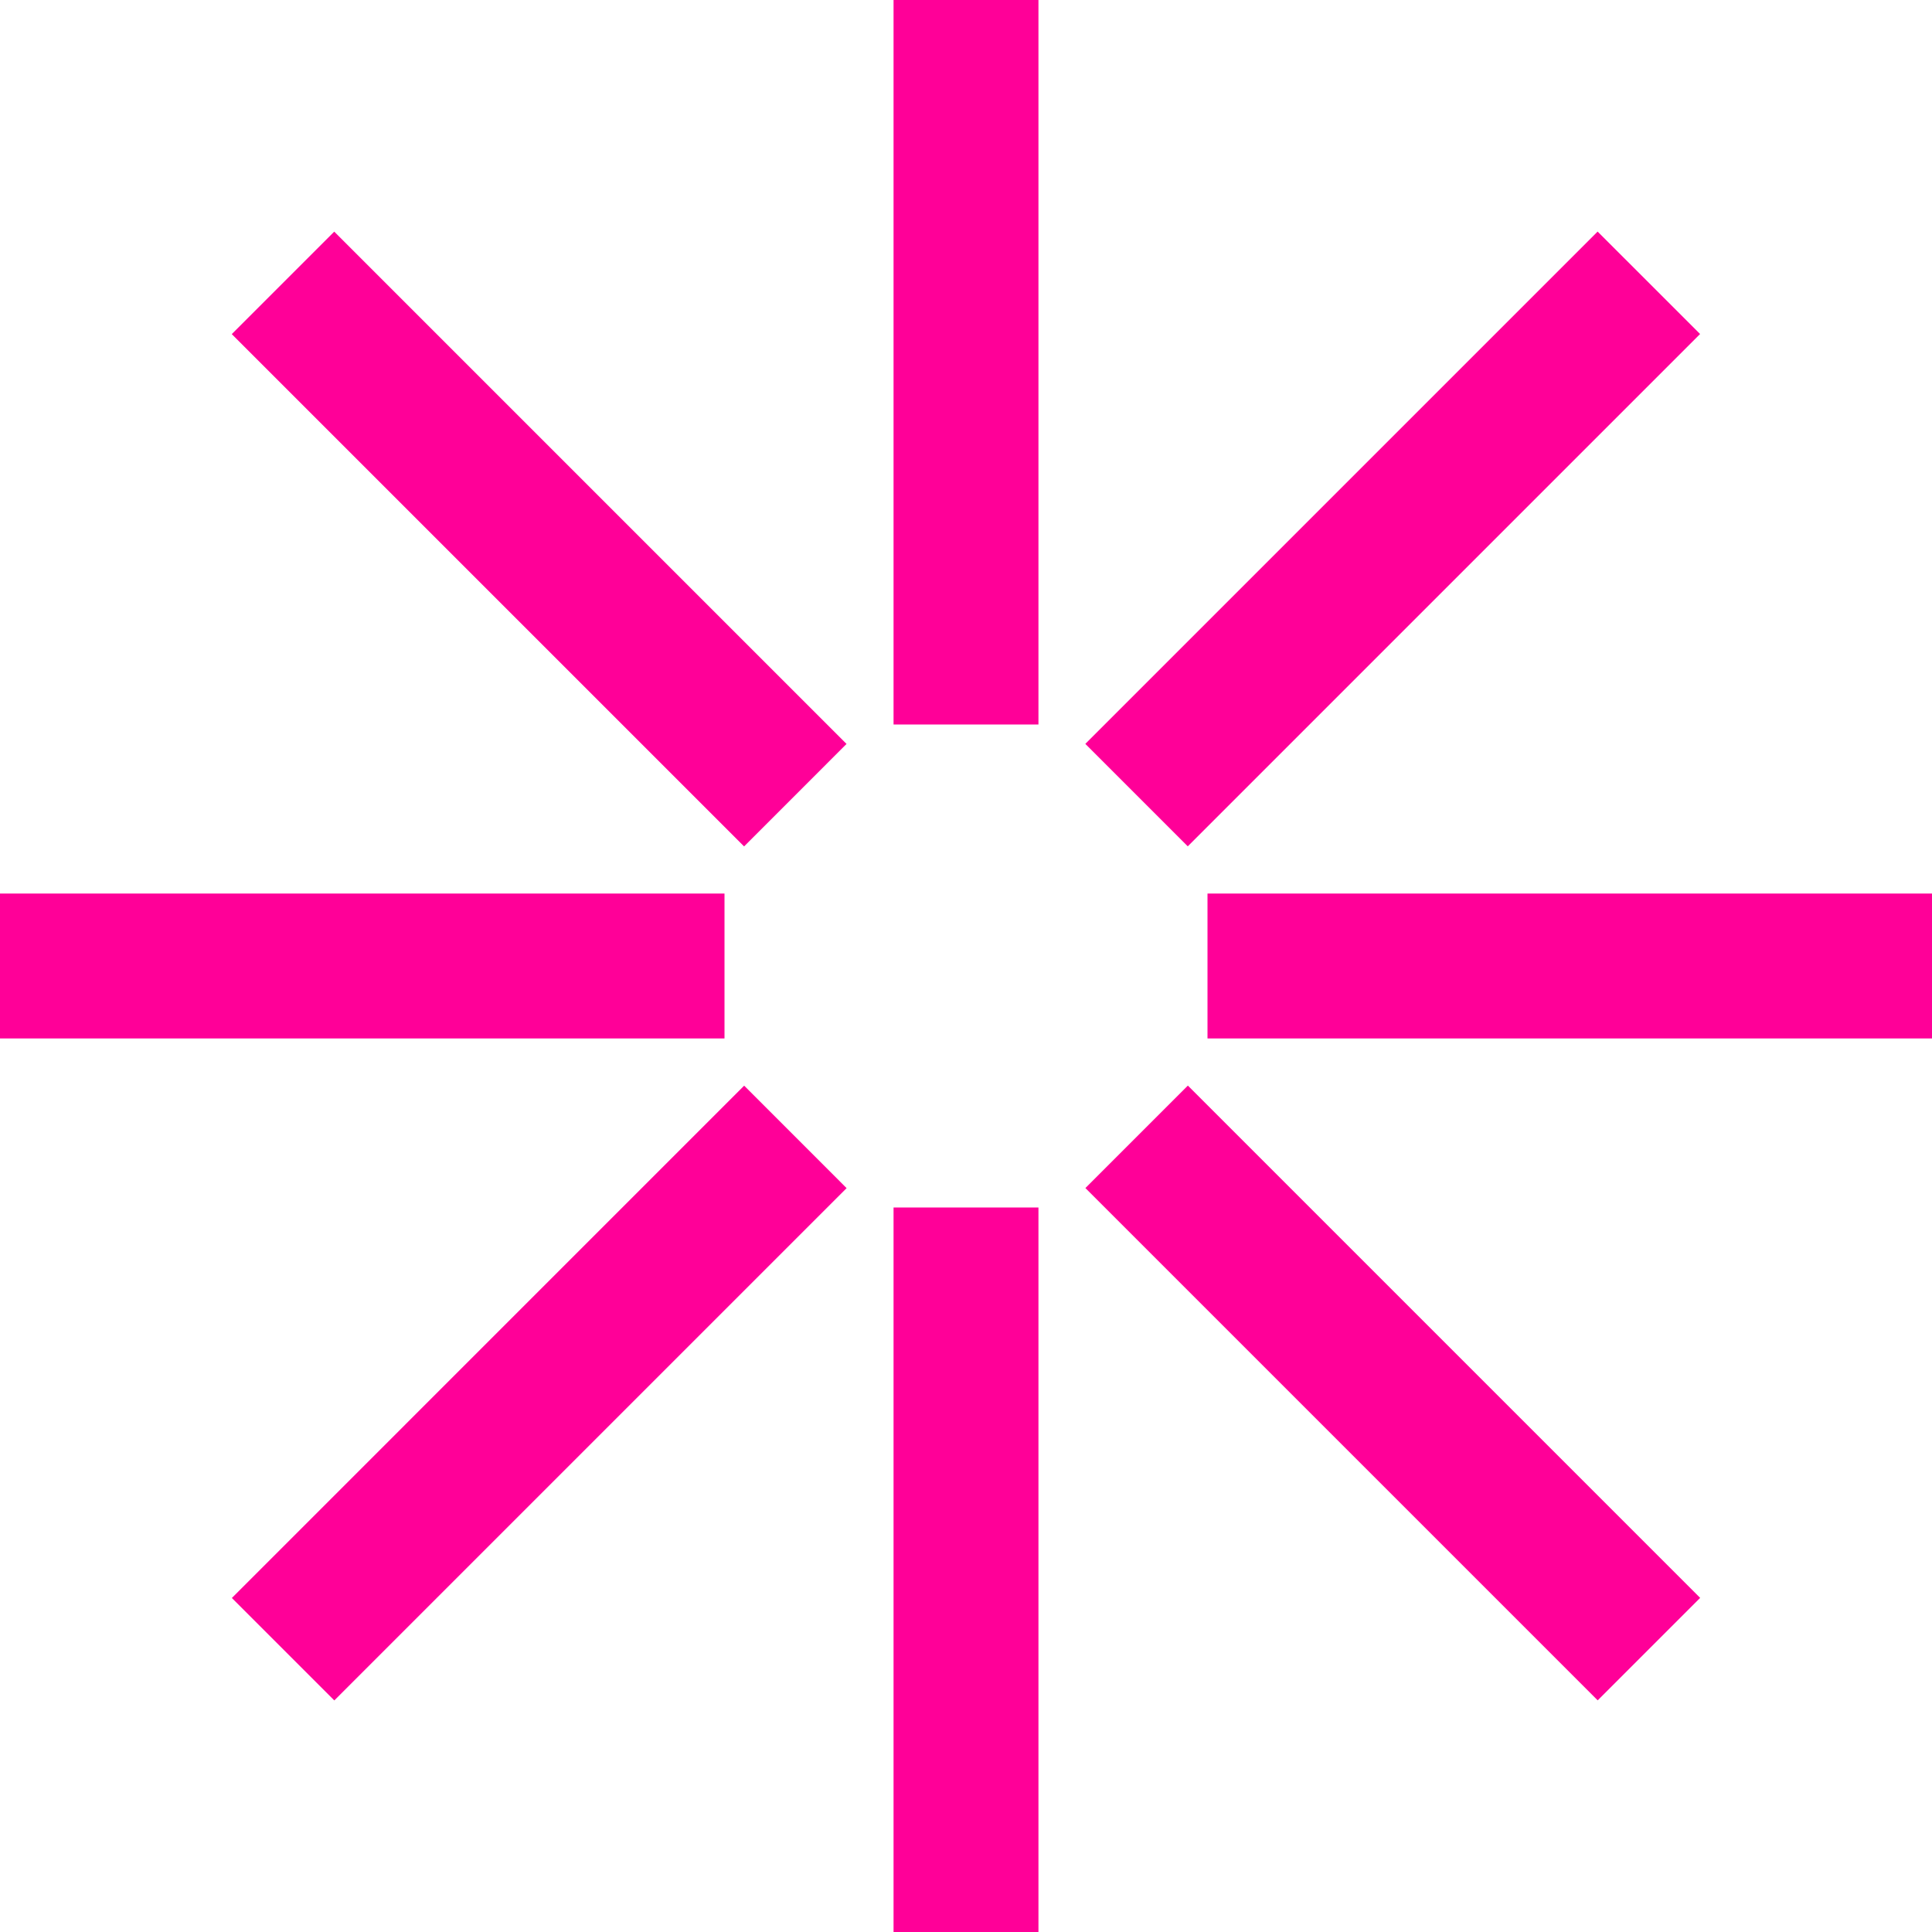
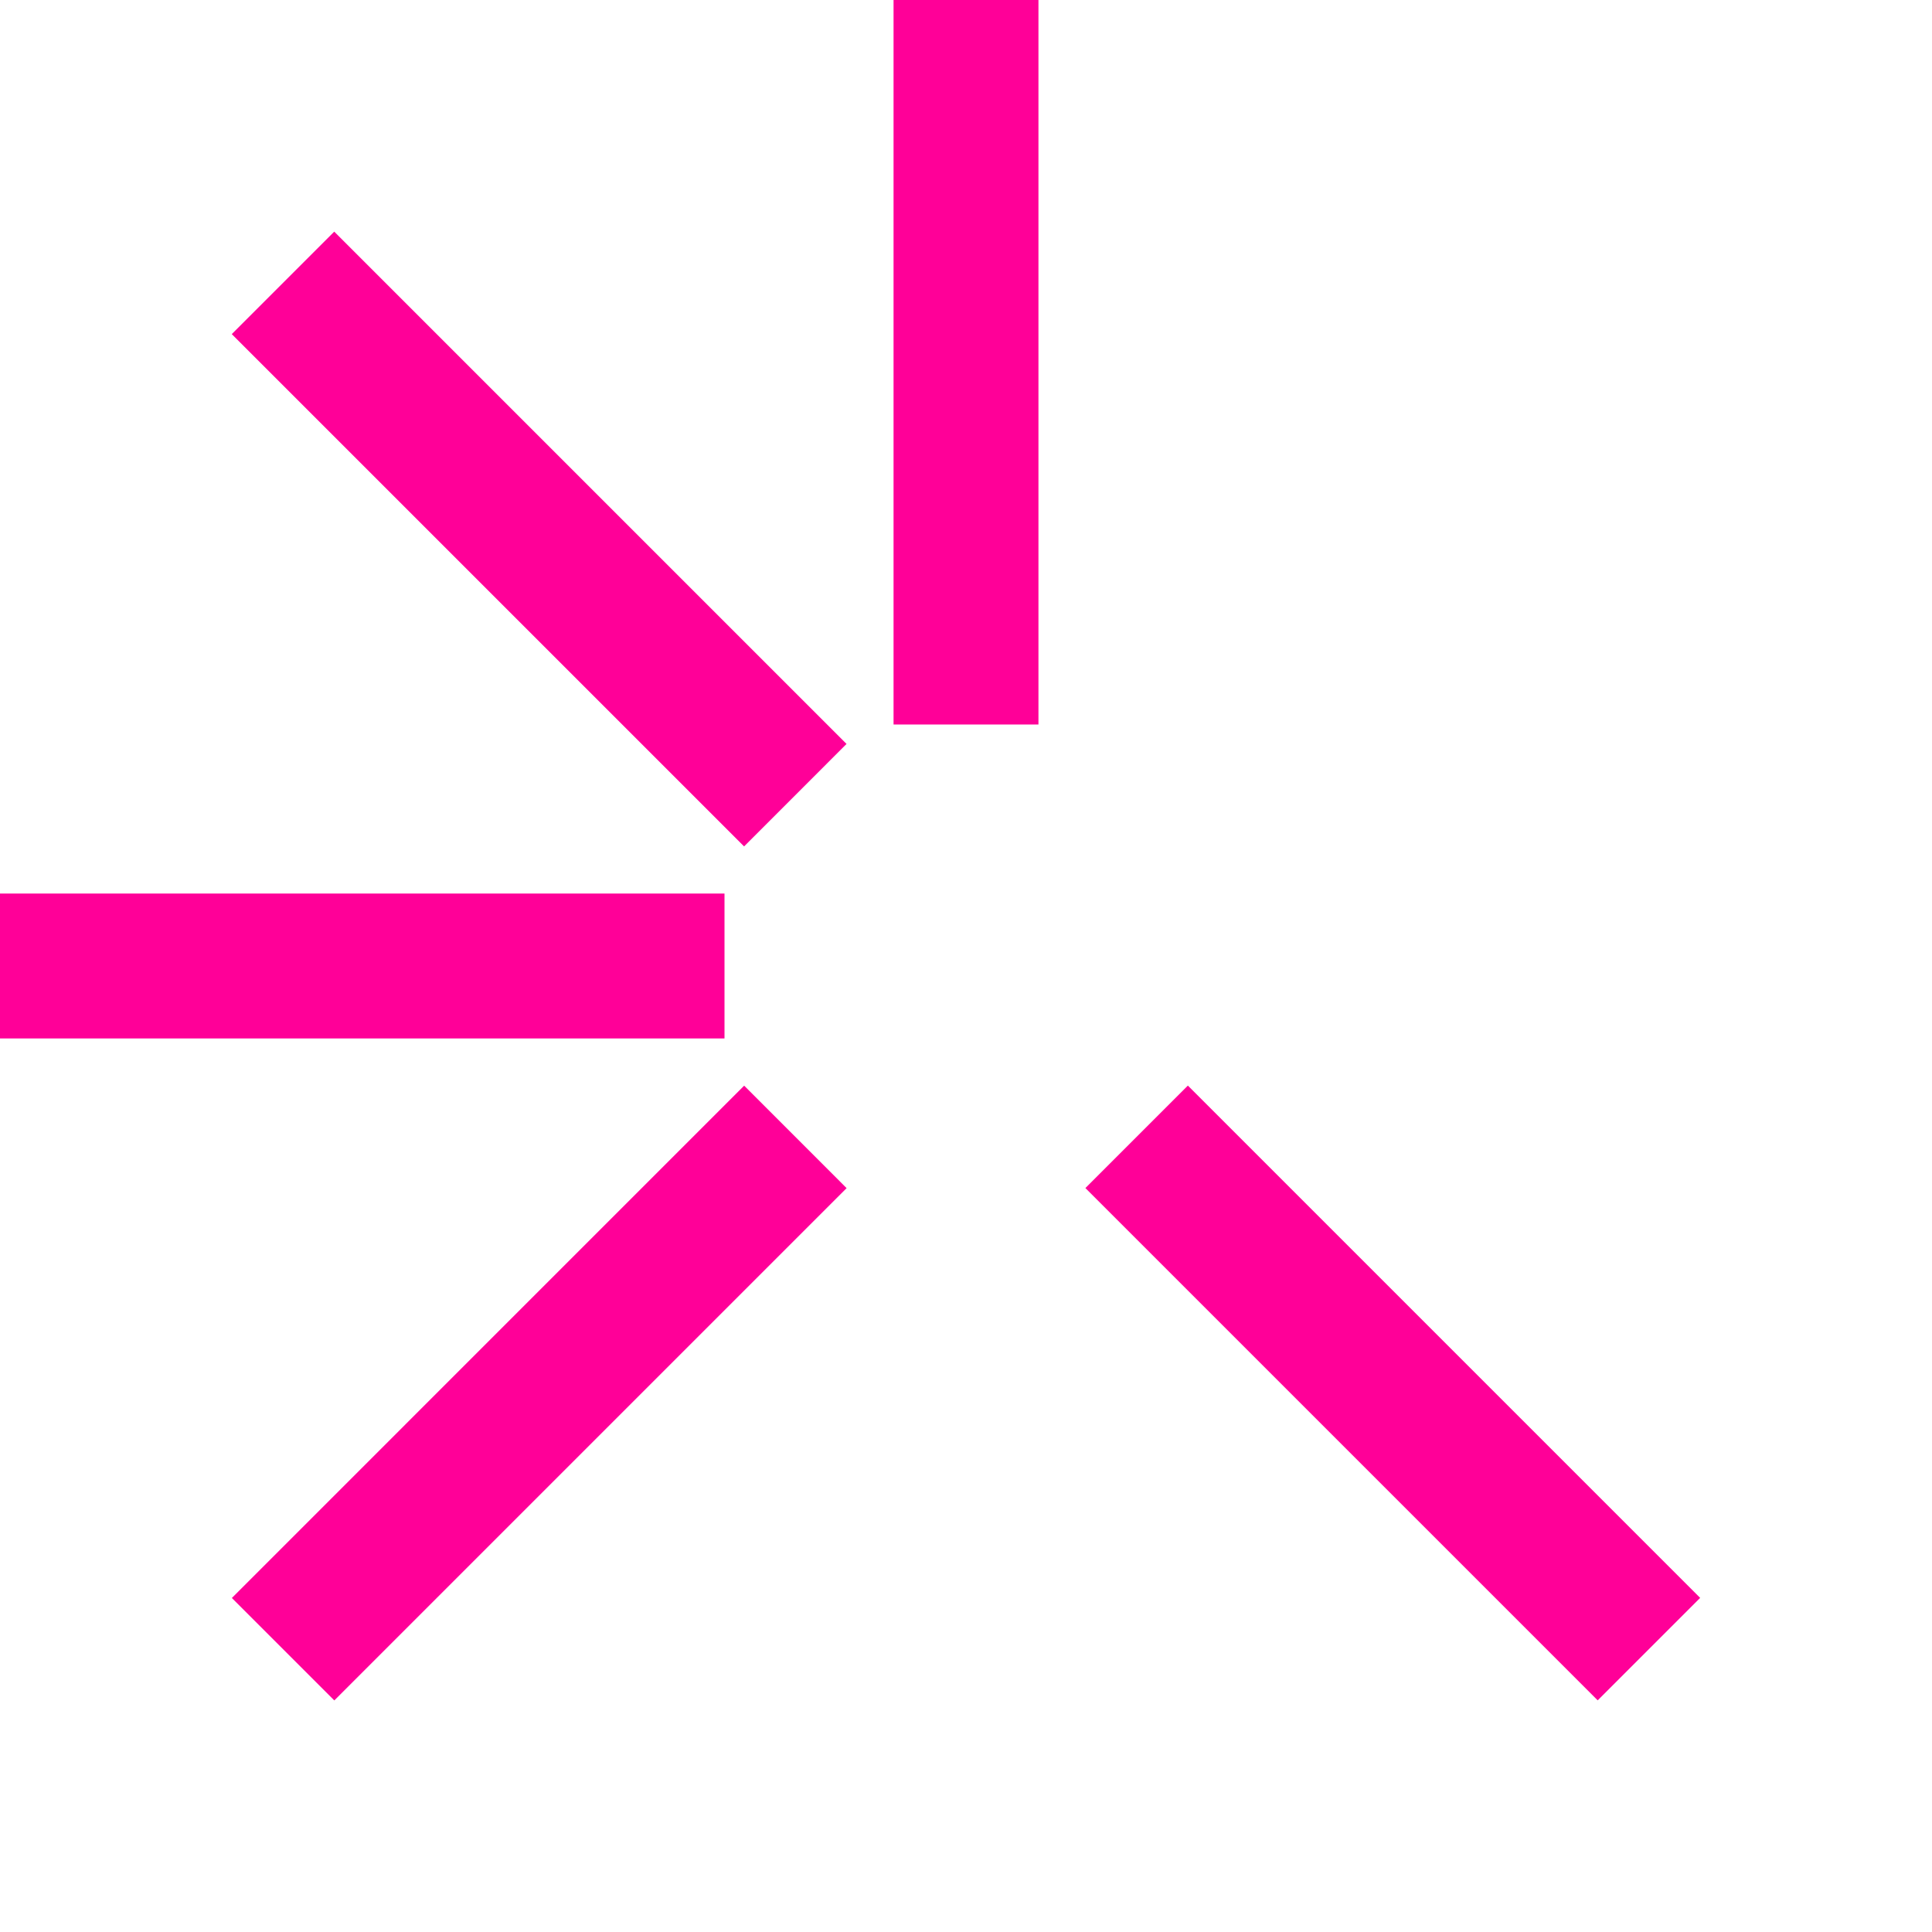
<svg xmlns="http://www.w3.org/2000/svg" width="80" height="80" viewBox="0 0 80 80" fill="none">
  <g clip-path="url(#clip0_385_2080)">
    <path d="M43 0H37V30H43V0Z" fill="#FF0098" />
-     <path d="M43 50H37V80H43V50Z" fill="#FF0098" />
-     <path d="M80 37H50V43H80V37Z" fill="#FF0098" />
    <path d="M30 37H0V43H30V37Z" fill="#FF0098" />
-     <path d="M66.154 9.589L44.941 30.802L49.183 35.045L70.397 13.831L66.154 9.589Z" fill="#FF0098" />
    <path d="M30.814 44.955L9.601 66.169L13.843 70.411L35.056 49.198L30.814 44.955Z" fill="#FF0098" />
    <path d="M49.187 44.952L44.944 49.195L66.157 70.408L70.4 66.165L49.187 44.952Z" fill="#FF0098" />
    <path d="M13.84 9.592L9.597 13.835L30.811 35.048L35.053 30.805L13.84 9.592Z" fill="#FF0098" />
  </g>
  <defs>
    <clipPath id="clip0_385_2080">
      <rect width="80" height="80" fill="white" />
    </clipPath>
  </defs>
</svg>